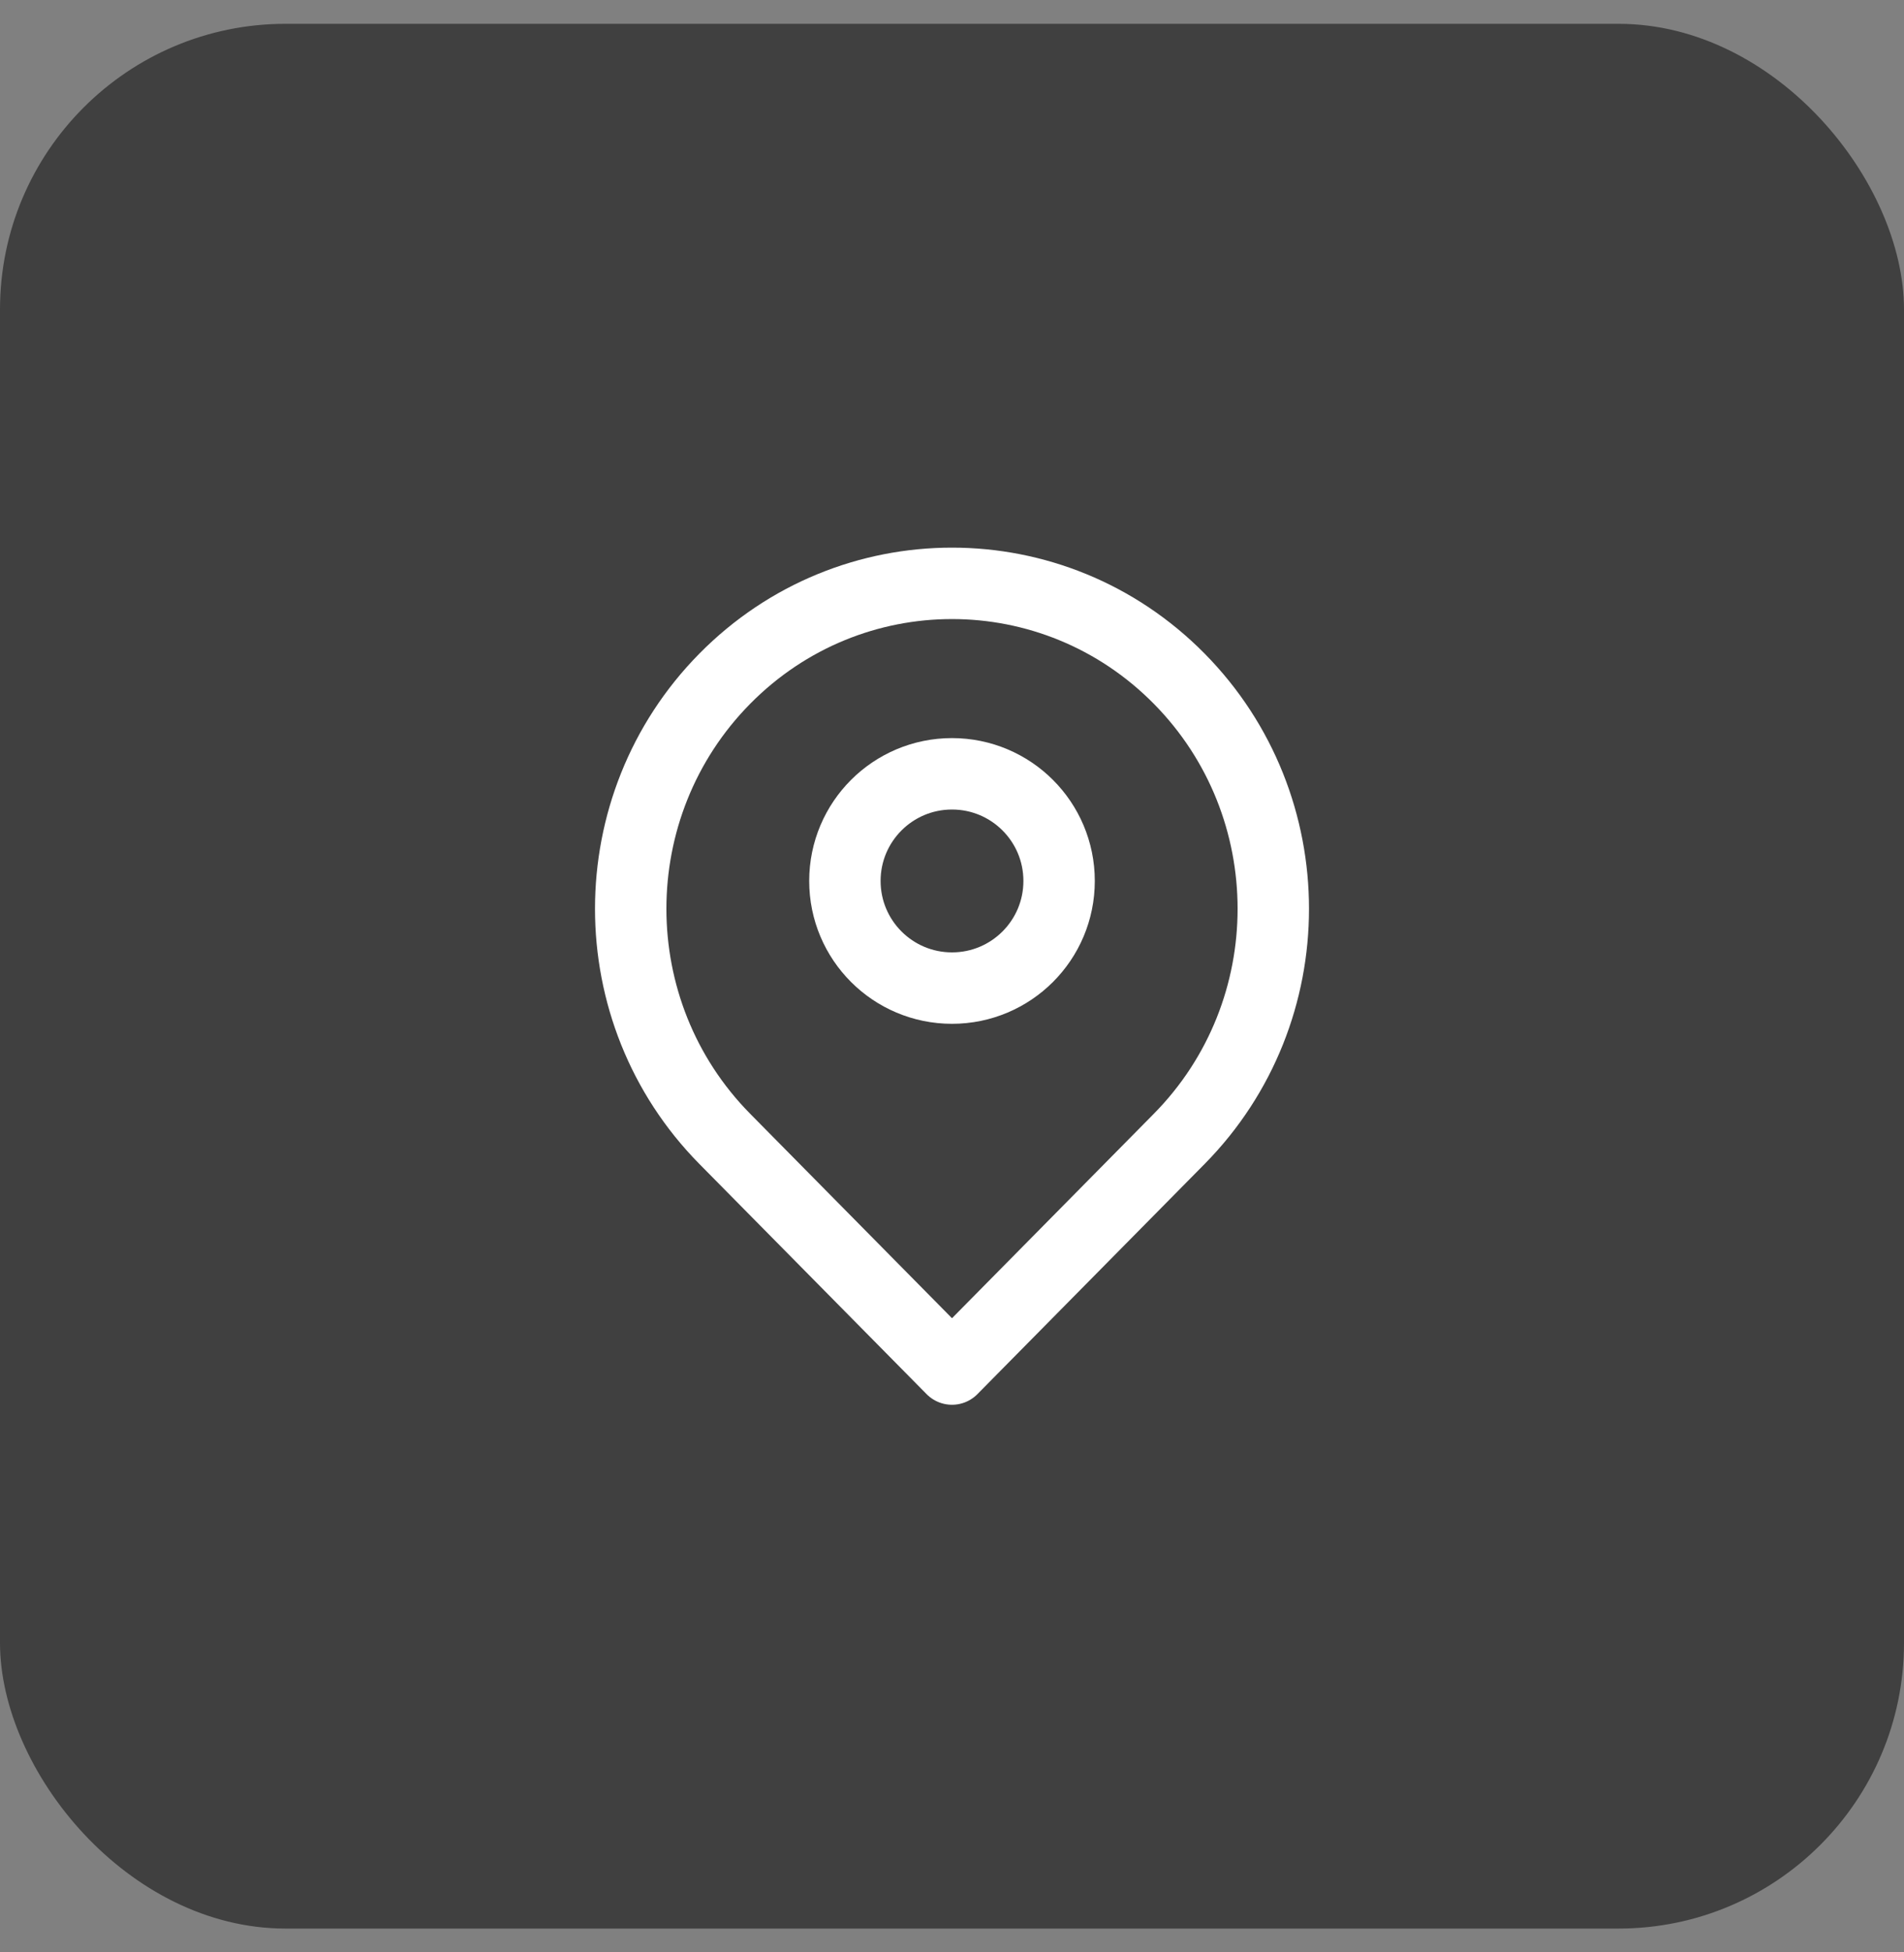
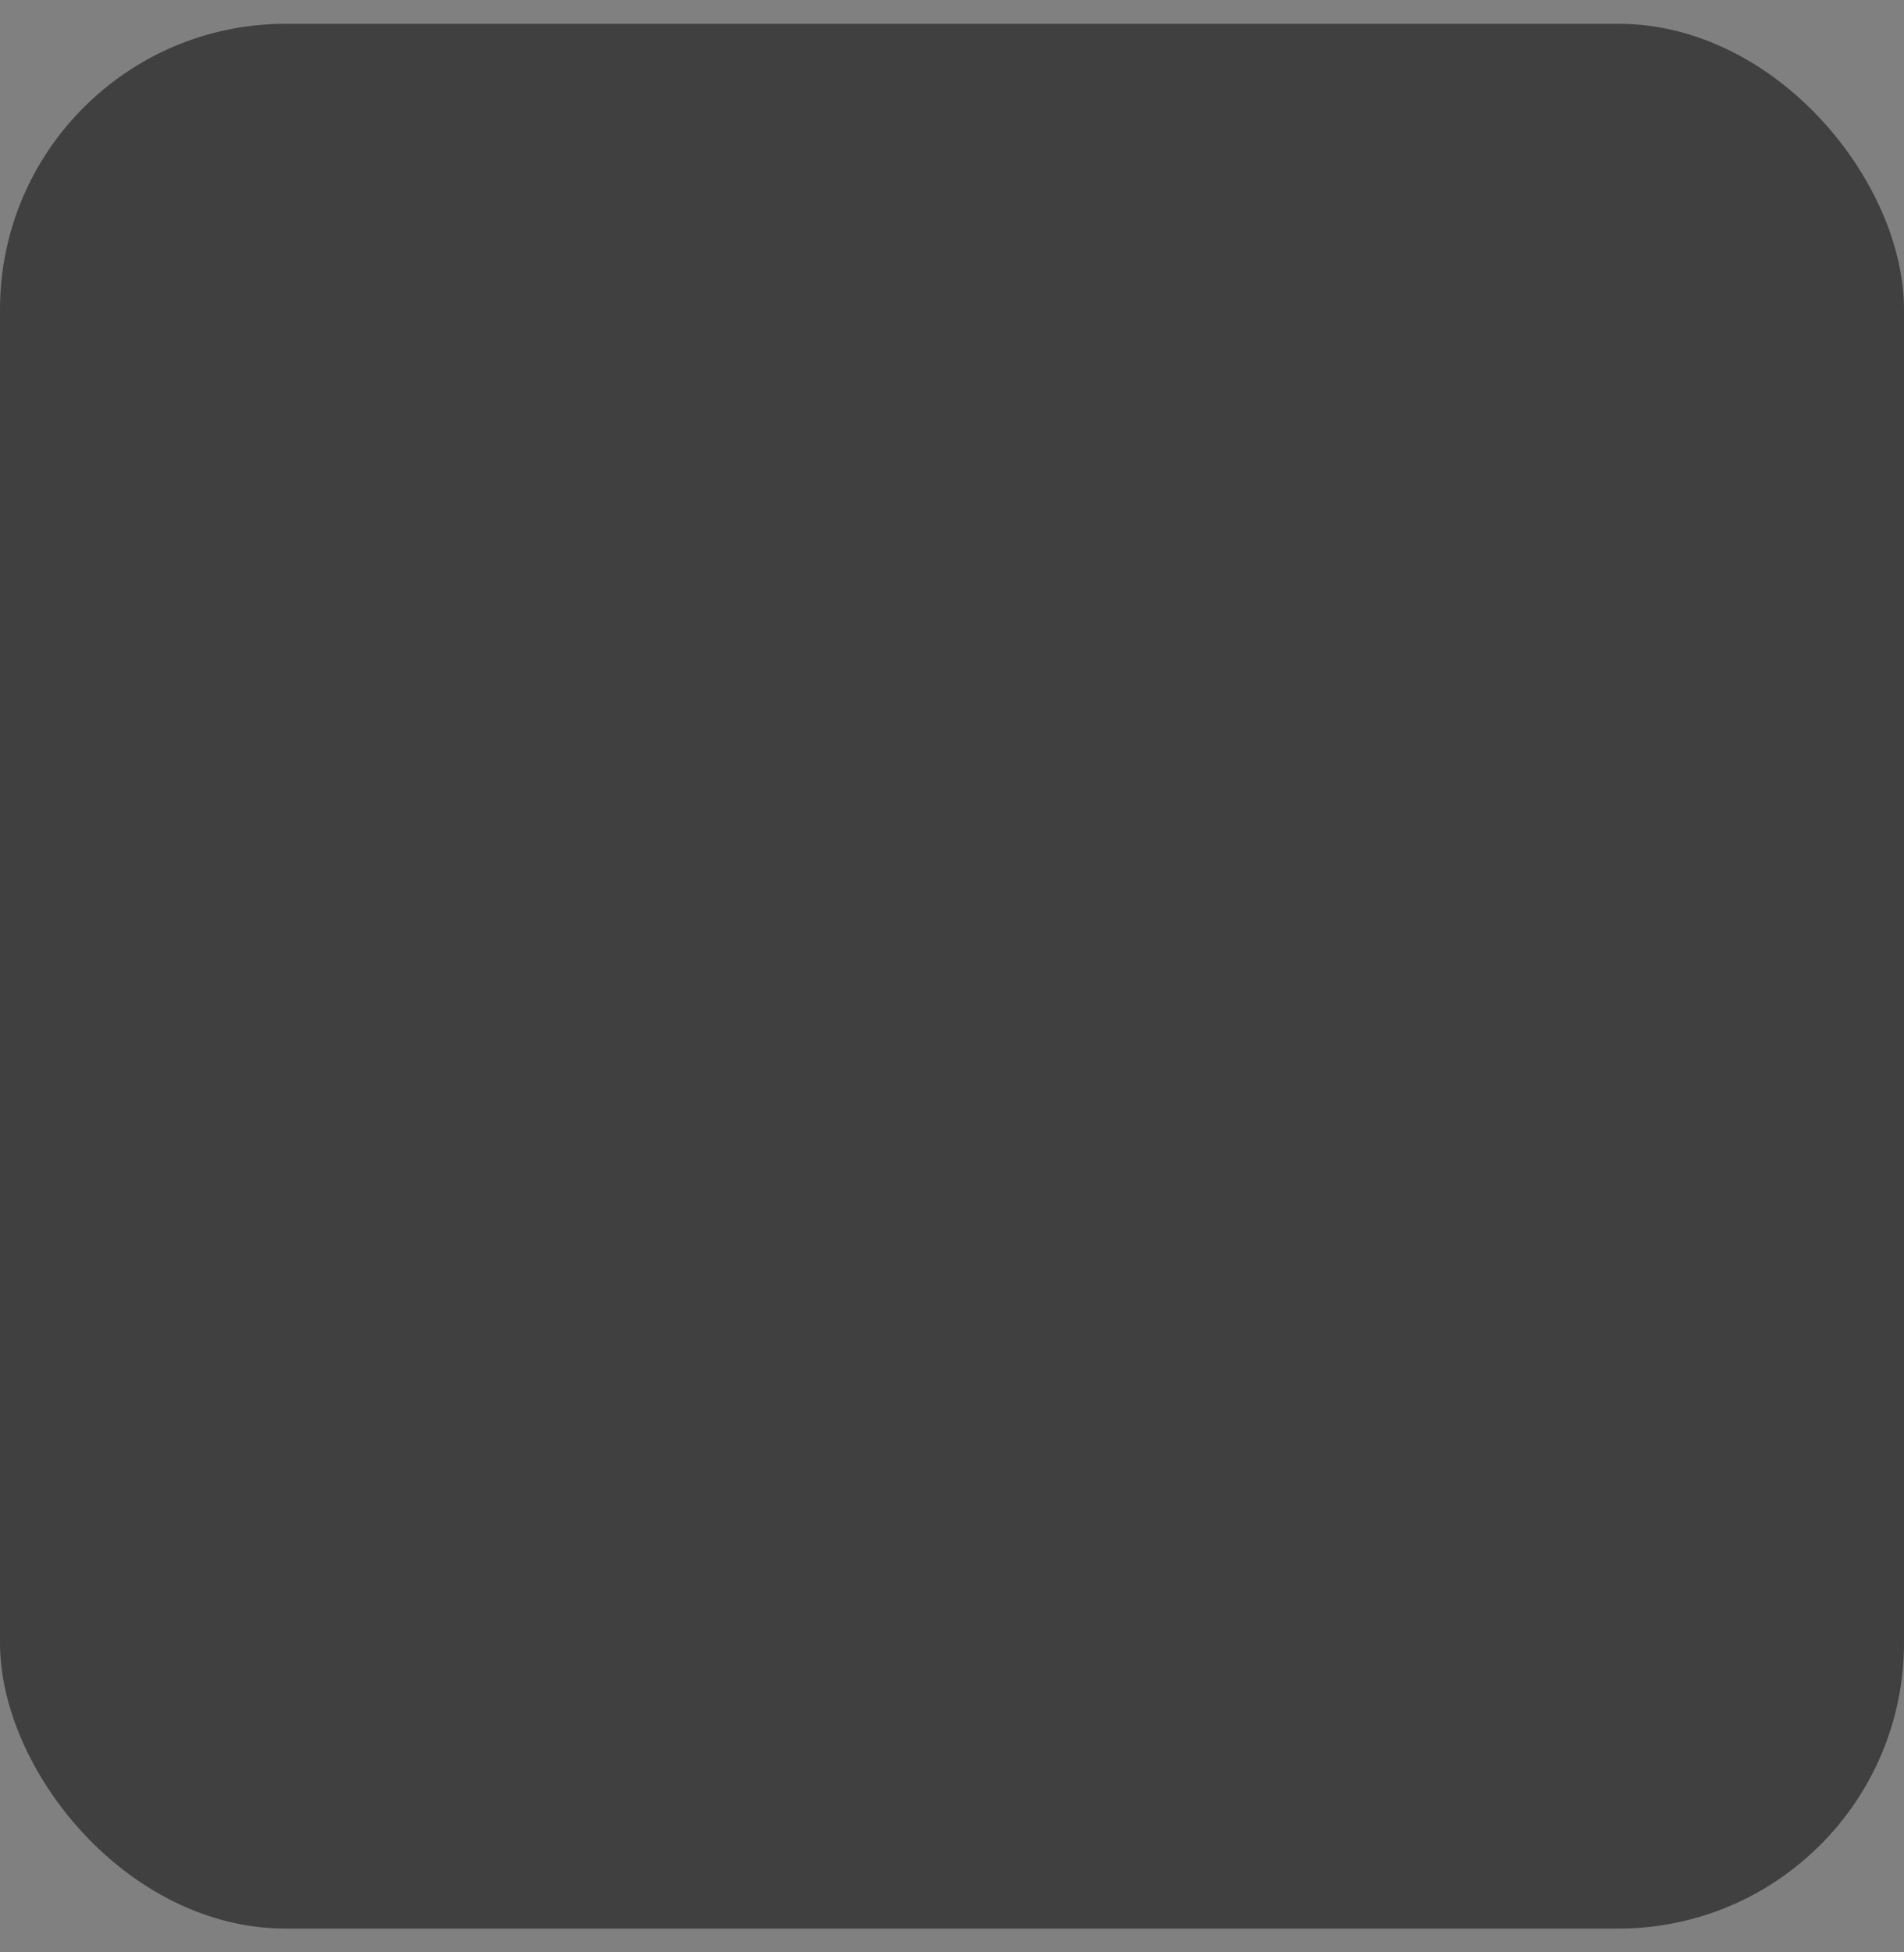
<svg xmlns="http://www.w3.org/2000/svg" width="40" height="41" viewBox="0 0 40 41" fill="none">
  <rect x="0" y="0" width="40" height="41" fill="#808080" stroke="none" />
  <rect y="0.5" width="40" height="40" rx="6" fill="#404040" />
-   <path d="M24.773 23.917C23.413 25.294 20 28.75 20 28.75C20 28.75 16.503 25.209 15.227 23.917C12.591 21.248 12.591 16.921 15.227 14.252C17.863 11.583 22.137 11.583 24.773 14.252C27.409 16.921 27.409 21.248 24.773 23.917Z" stroke="white" stroke-width="1.5" stroke-linejoin="round" />
-   <path d="M22.25 18.5C22.25 19.743 21.243 20.75 20 20.75C18.757 20.75 17.75 19.743 17.75 18.5C17.75 17.257 18.757 16.25 20 16.25C21.243 16.25 22.25 17.257 22.25 18.5Z" stroke="white" stroke-width="1.5" stroke-linejoin="round" />
</svg>